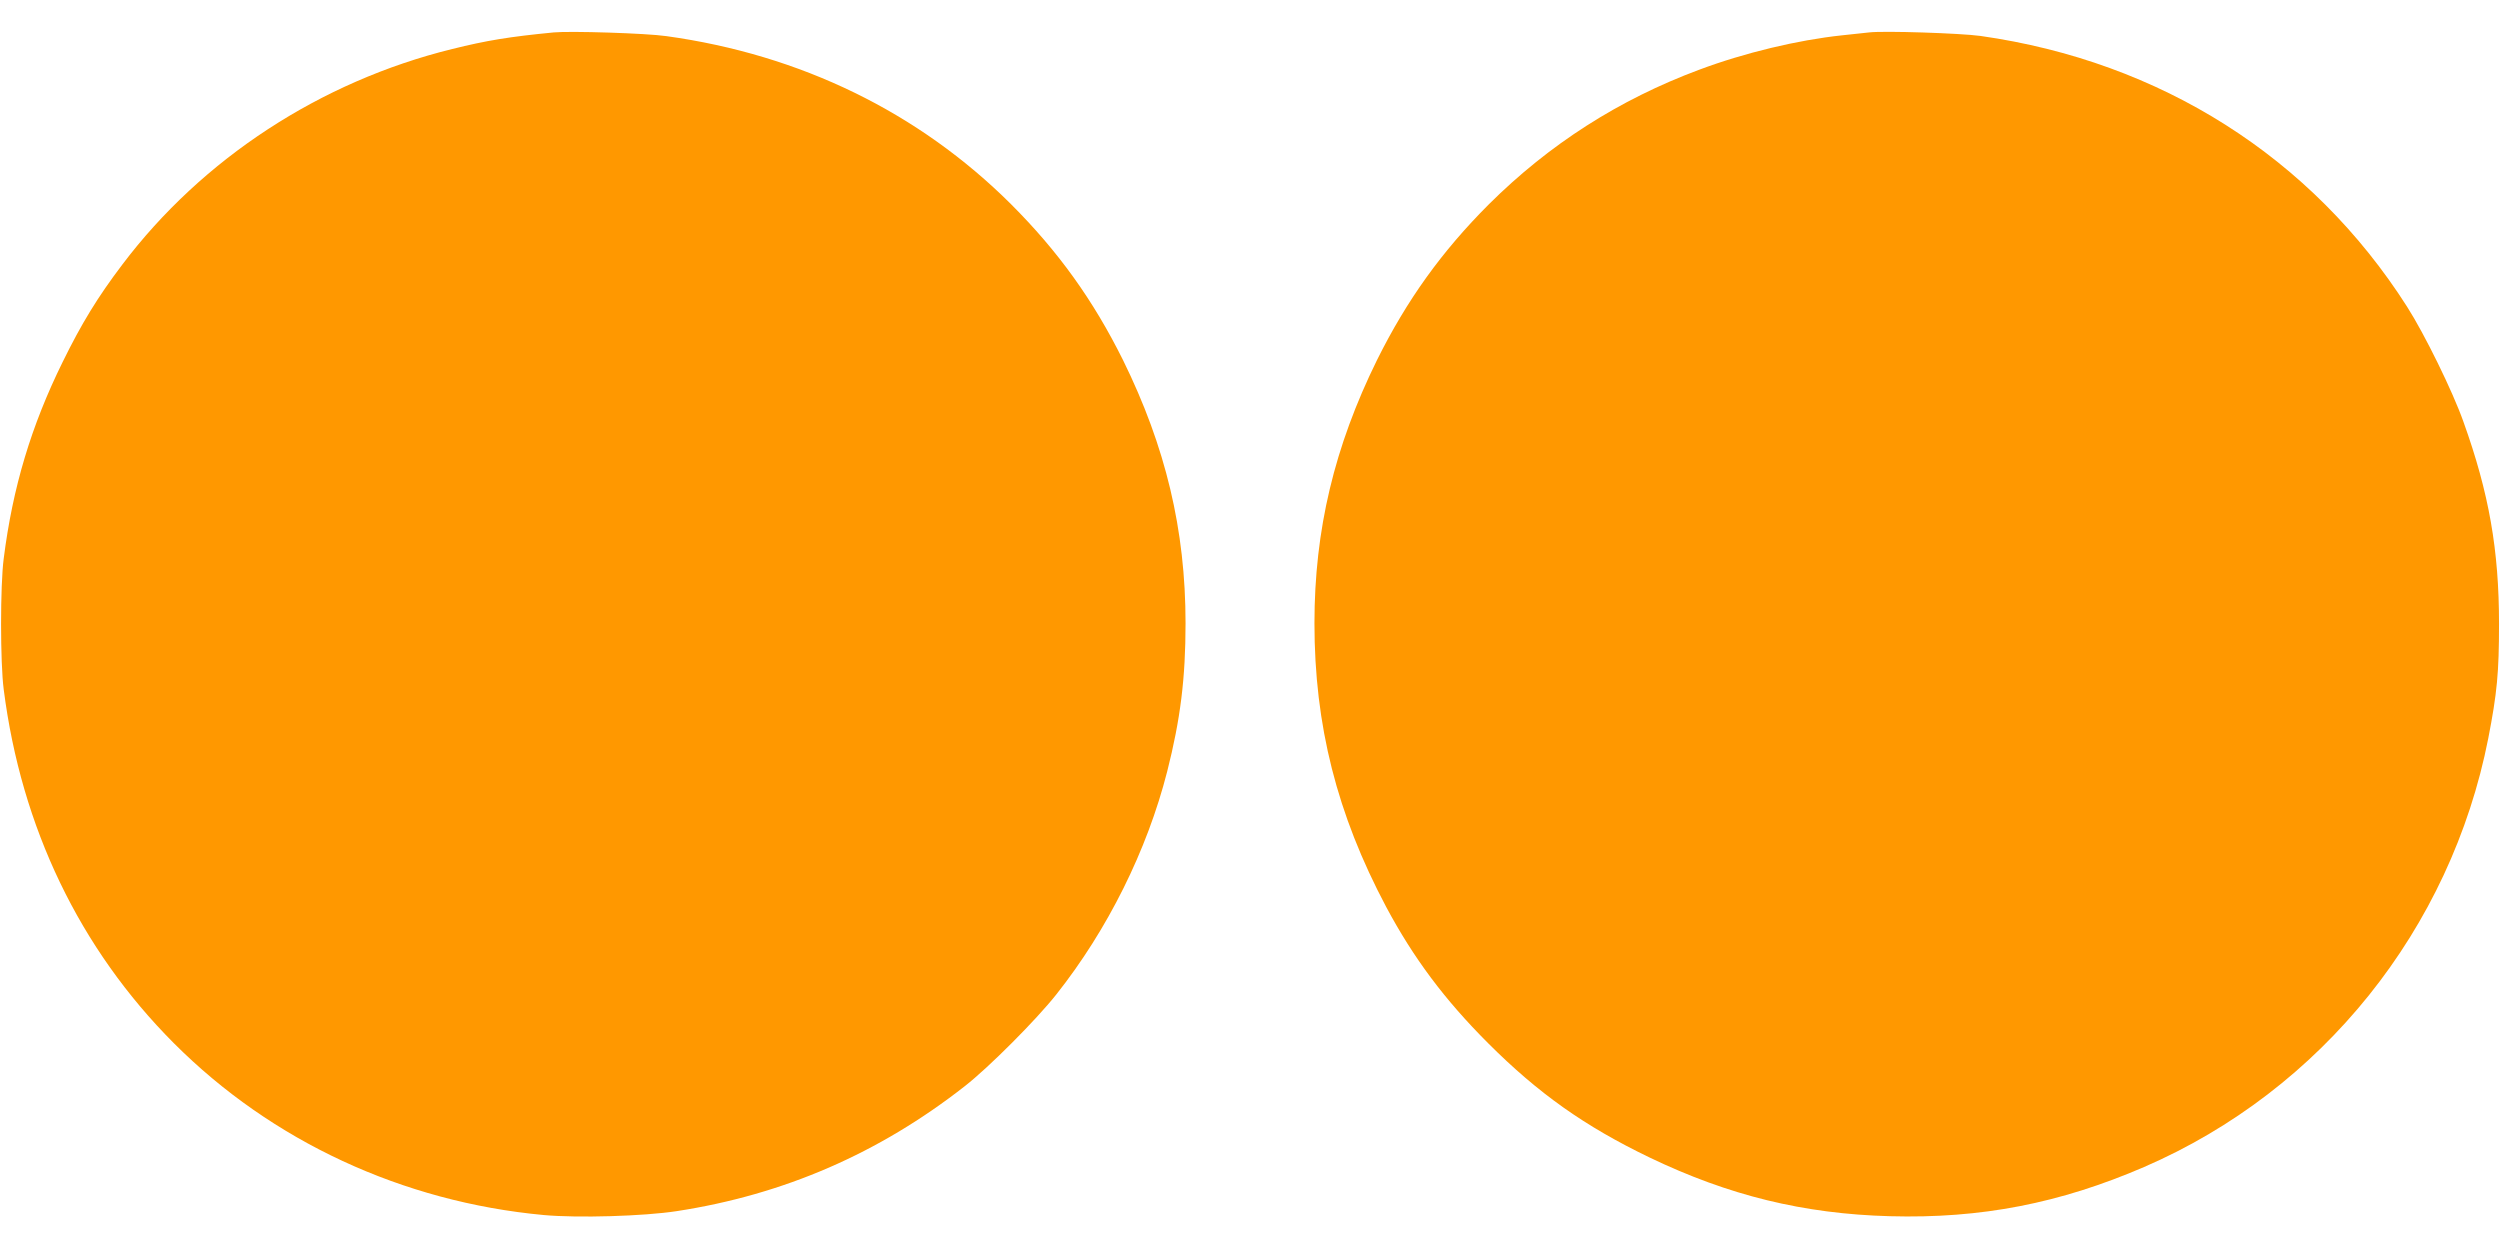
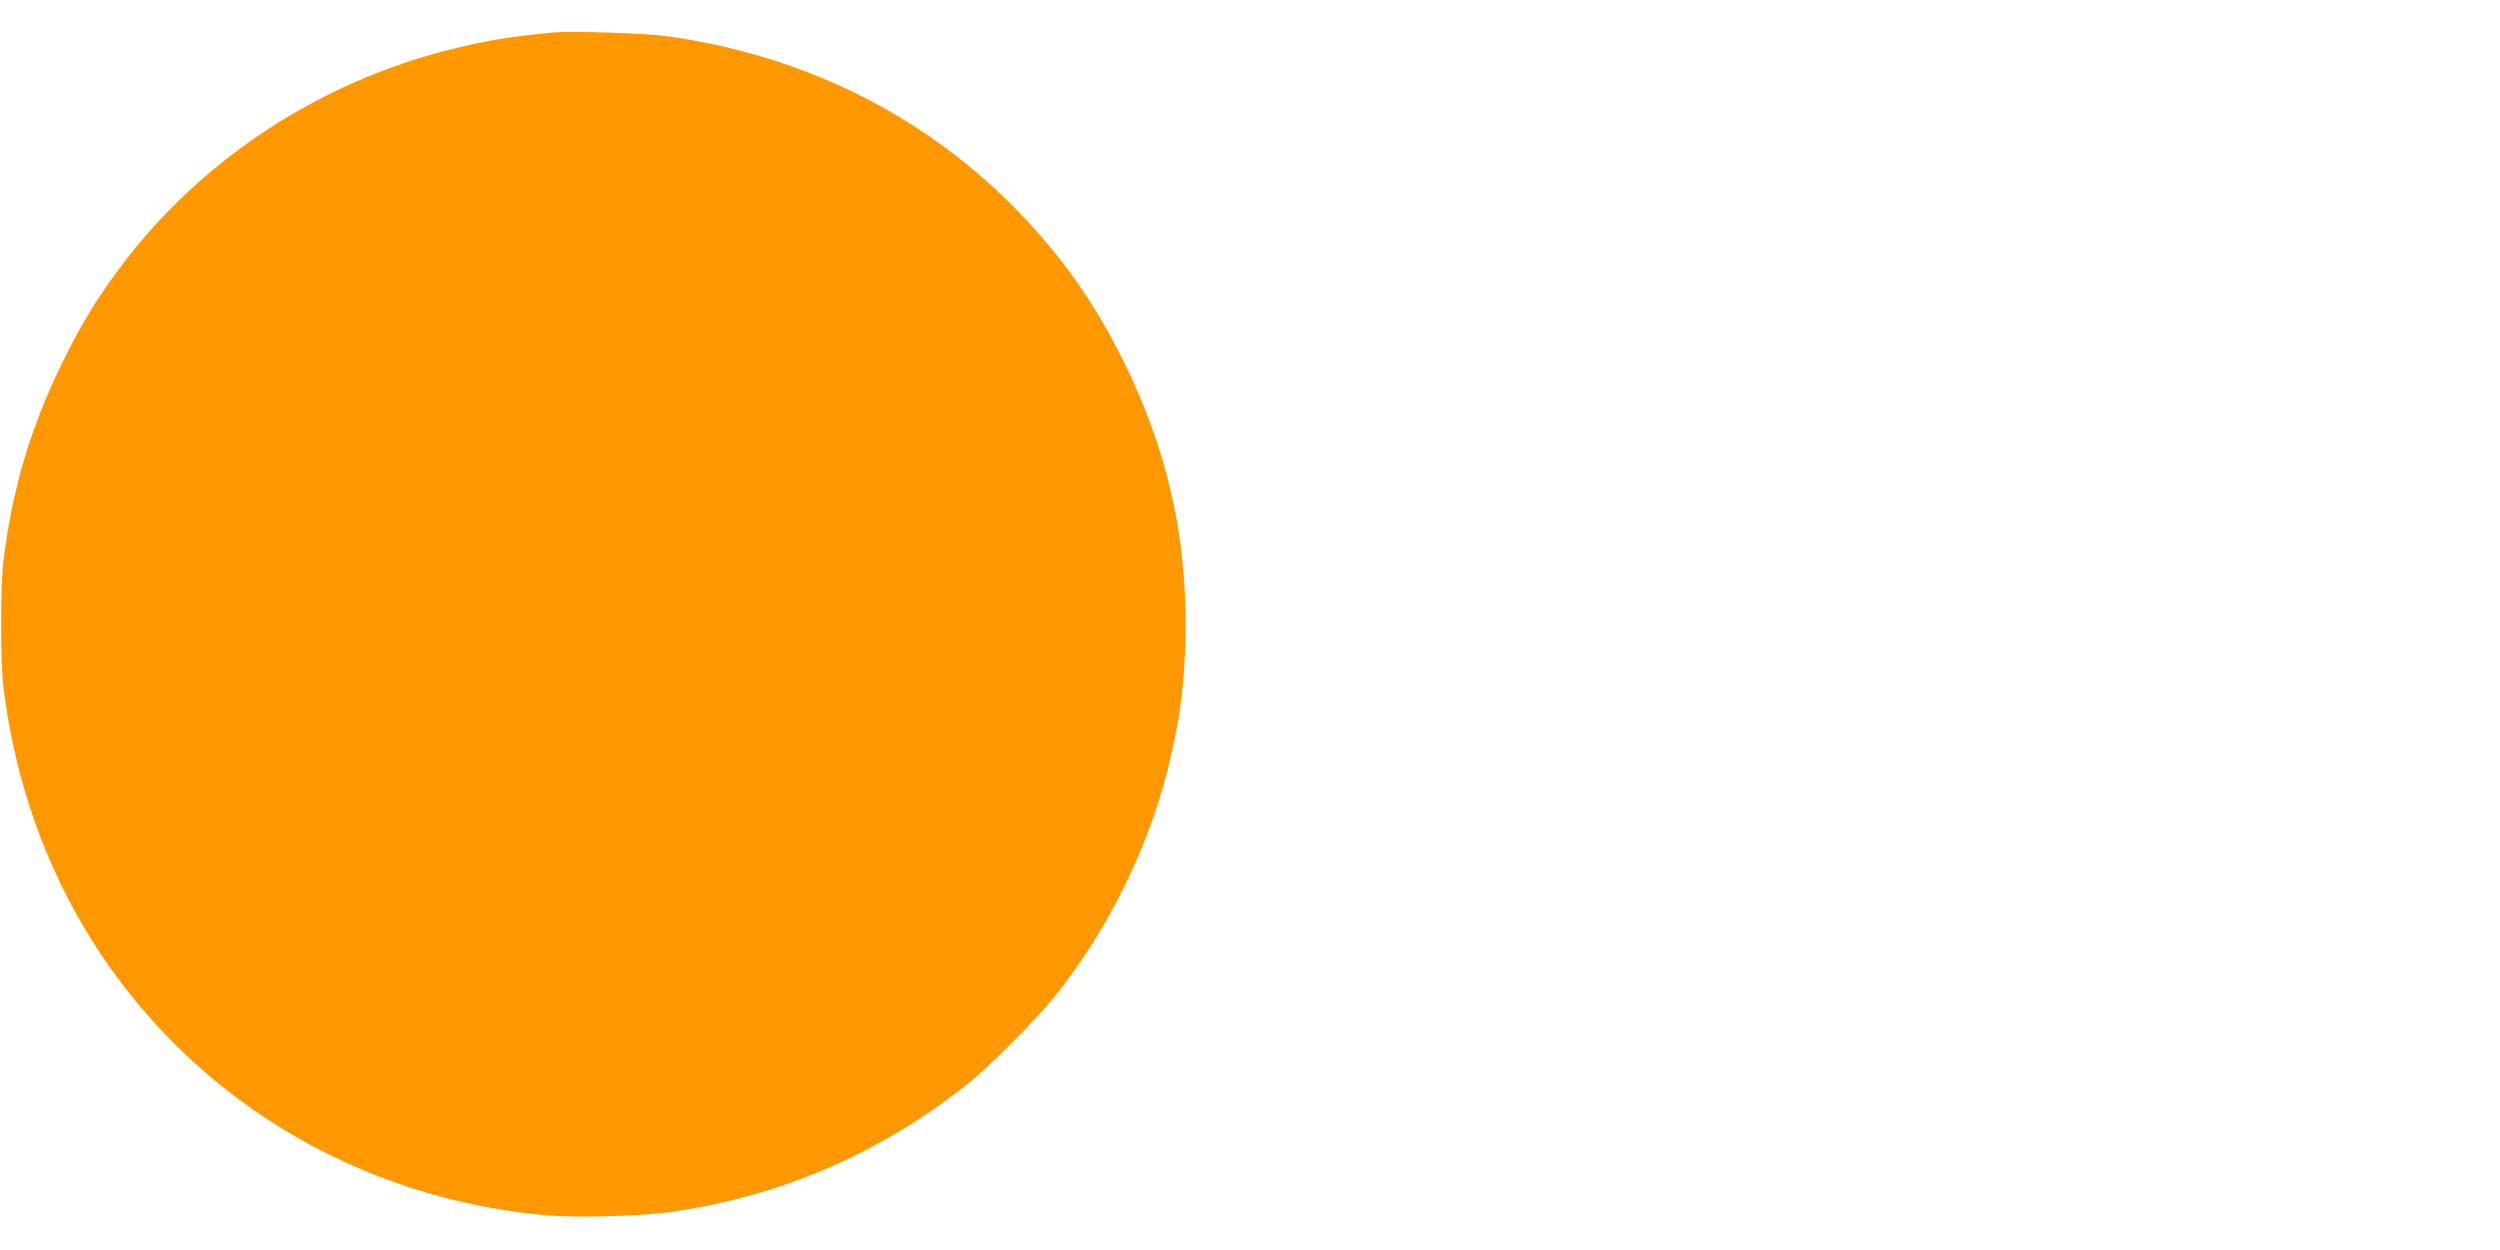
<svg xmlns="http://www.w3.org/2000/svg" version="1.0" width="1280pt" height="640pt" viewBox="0 0 1280 640" preserveAspectRatio="xMidYMid meet">
  <g transform="translate(0,640) scale(0.1,-0.1)" fill="#ff9800" stroke="none">
    <path d="M2835 6234 c-227 -22 -343 -41 -520 -85 -674 -166 -1280 -562 -1689 -1104 -125 -165 -208 -300 -306 -500 -160 -325 -255 -640 -301 -1005 -18 -137 -18 -532 0 -670 90 -706 389 -1328 871 -1811 501 -502 1171 -813 1894 -880 175 -16 512 -6 681 20 547 84 1036 296 1475 640 124 97 365 339 468 469 263 332 465 738 568 1142 68 268 94 478 94 759 0 478 -102 904 -320 1347 -153 308 -332 557 -574 799 -472 470 -1077 765 -1764 860 -102 15 -494 27 -577 19z" />
-     <path d="M9570 6234 c-19 -2 -82 -9 -140 -15 -225 -24 -498 -89 -730 -176 -411 -153 -768 -382 -1076 -688 -242 -242 -421 -491 -574 -799 -218 -443 -320 -869 -320 -1347 0 -522 115 -977 367 -1452 140 -262 299 -475 522 -698 257 -257 494 -425 826 -585 406 -195 789 -289 1231 -301 467 -13 871 66 1302 252 910 394 1570 1217 1762 2195 45 231 55 337 55 585 0 378 -51 670 -182 1035 -55 156 -200 451 -289 590 -487 764 -1261 1255 -2184 1386 -100 14 -496 27 -570 18z" />
  </g>
</svg>